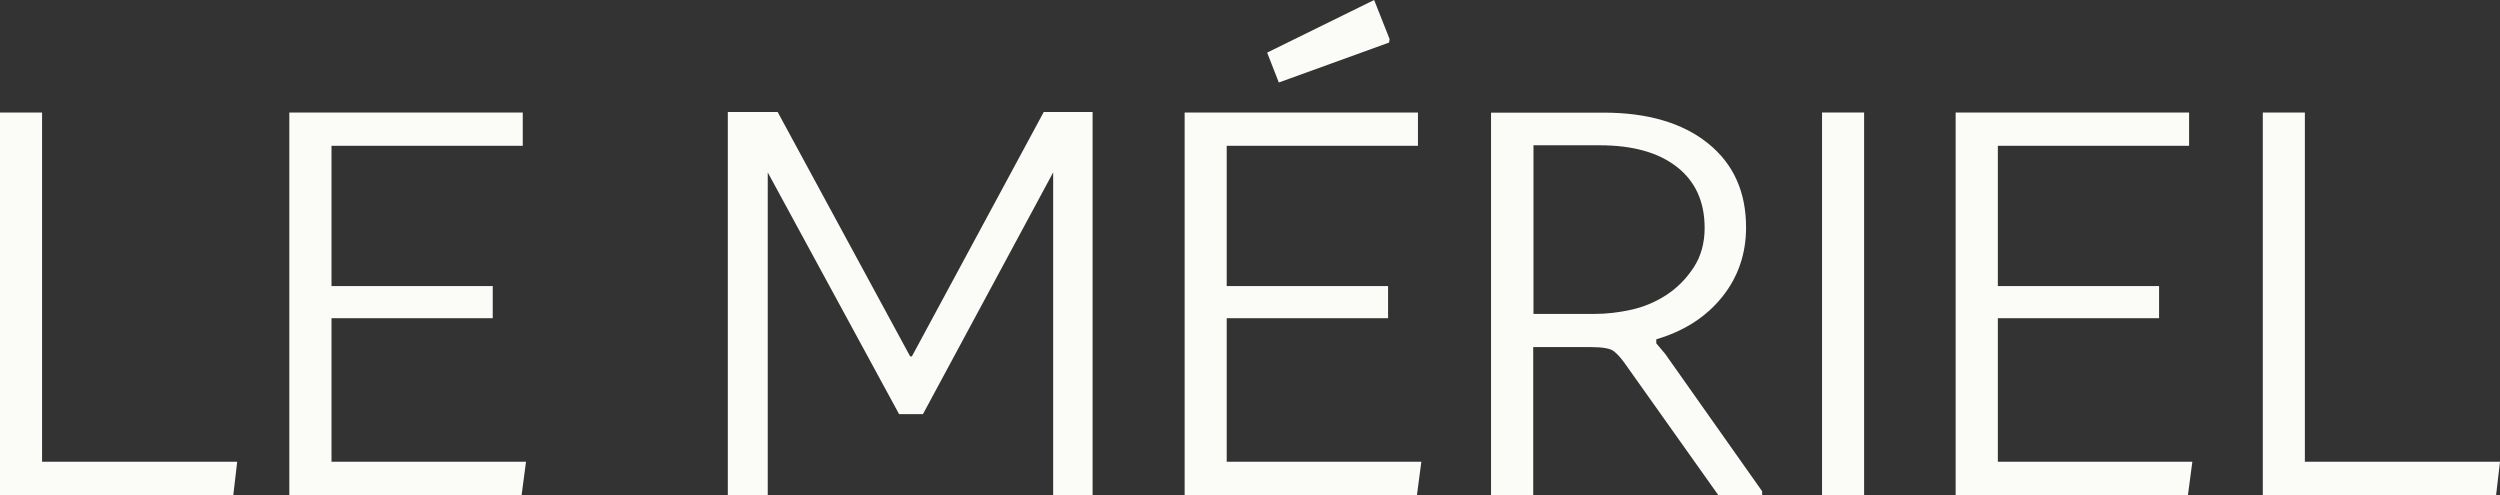
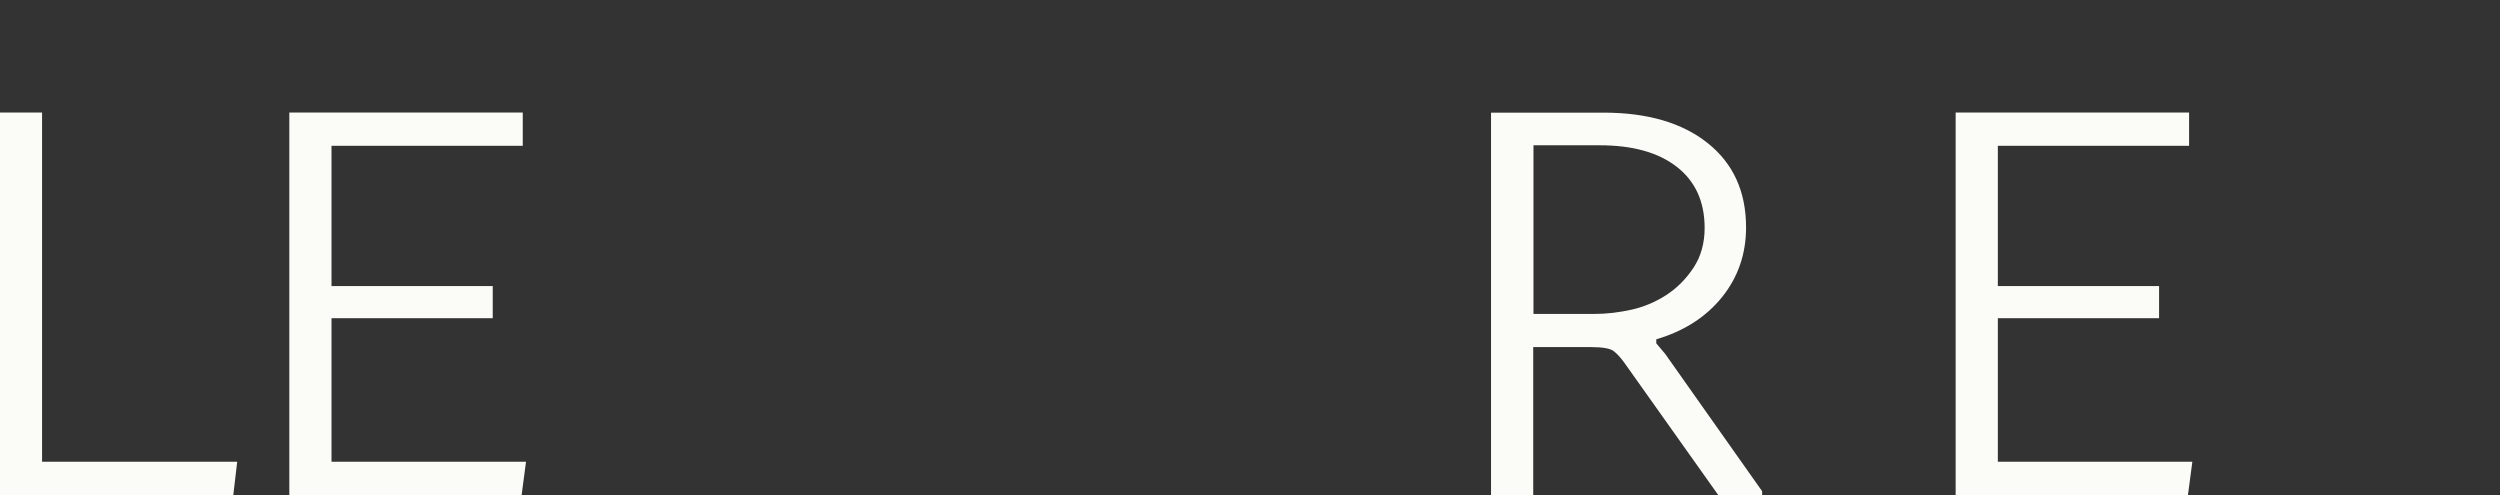
<svg xmlns="http://www.w3.org/2000/svg" viewBox="0 0 199.09 39.42">
  <rect x="0" y="0" width="199.09" height="39.42" fill="#333333" stroke="none" />
  <defs>
    <style>.d{fill:#fbfbf7;}</style>
  </defs>
  <g id="a" />
  <g id="b">
    <g id="c">
      <g>
        <polygon class="d" points="0 8.96 0 39.42 18.58 39.42 18.89 36.77 3.35 36.77 3.35 8.96 0 8.96" />
        <polygon class="d" points="26.4 25.34 39.24 25.34 39.24 22.78 26.4 22.78 26.4 11.61 41.63 11.61 41.63 8.96 23.04 8.96 23.04 39.42 41.54 39.42 41.89 36.77 26.4 36.77 26.4 25.34" />
-         <polygon class="d" points="61.14 39.42 61.14 13.73 71.6 32.98 73.5 32.98 83.87 13.73 83.87 39.42 87.01 39.42 87.01 8.92 83.12 8.92 72.62 28.38 72.48 28.38 61.93 8.92 57.96 8.92 57.96 39.42 61.14 39.42" />
-         <path class="d" d="M97.69,25.34h12.85v-2.56h-12.85V11.61h15.23v-2.65h-18.58v30.46h18.5l.35-2.65h-15.5v-11.43ZM110.67,3.13l-1.24-3.13-8.52,4.19,.93,2.38,8.78-3.18,.04-.27Z" />
        <path class="d" d="M122.1,11.57h5.3c2.62,0,4.66,.57,6.14,1.72,1.47,1.15,2.21,2.77,2.21,4.86,0,1.21-.29,2.26-.88,3.16-.59,.9-1.32,1.63-2.18,2.19-.87,.56-1.8,.95-2.8,1.17-1,.22-1.97,.33-2.91,.33h-4.86V11.57Zm9.8,15.76v-.31c2.21-.65,3.95-1.77,5.23-3.35,1.28-1.59,1.92-3.44,1.92-5.56,0-2.85-1.02-5.09-3.05-6.71-2.03-1.62-4.8-2.43-8.3-2.43h-8.96v30.46h3.36v-11.79h4.59c.94,0,1.55,.11,1.83,.33,.28,.22,.57,.54,.86,.95l7.46,10.51h3.49v-.31l-7.73-10.95-.71-.84Z" />
-         <rect class="d" x="145.1" y="8.96" width="3.35" height="30.46" />
        <polygon class="d" points="159.1 25.34 171.94 25.34 171.94 22.78 159.1 22.78 159.1 11.61 174.33 11.61 174.33 8.96 155.74 8.96 155.74 39.42 174.24 39.42 174.59 36.77 159.1 36.77 159.1 25.34" />
-         <polygon class="d" points="180.2 8.96 180.2 39.42 198.78 39.42 199.09 36.77 183.55 36.77 183.55 8.96 180.2 8.96" />
      </g>
    </g>
  </g>
</svg>